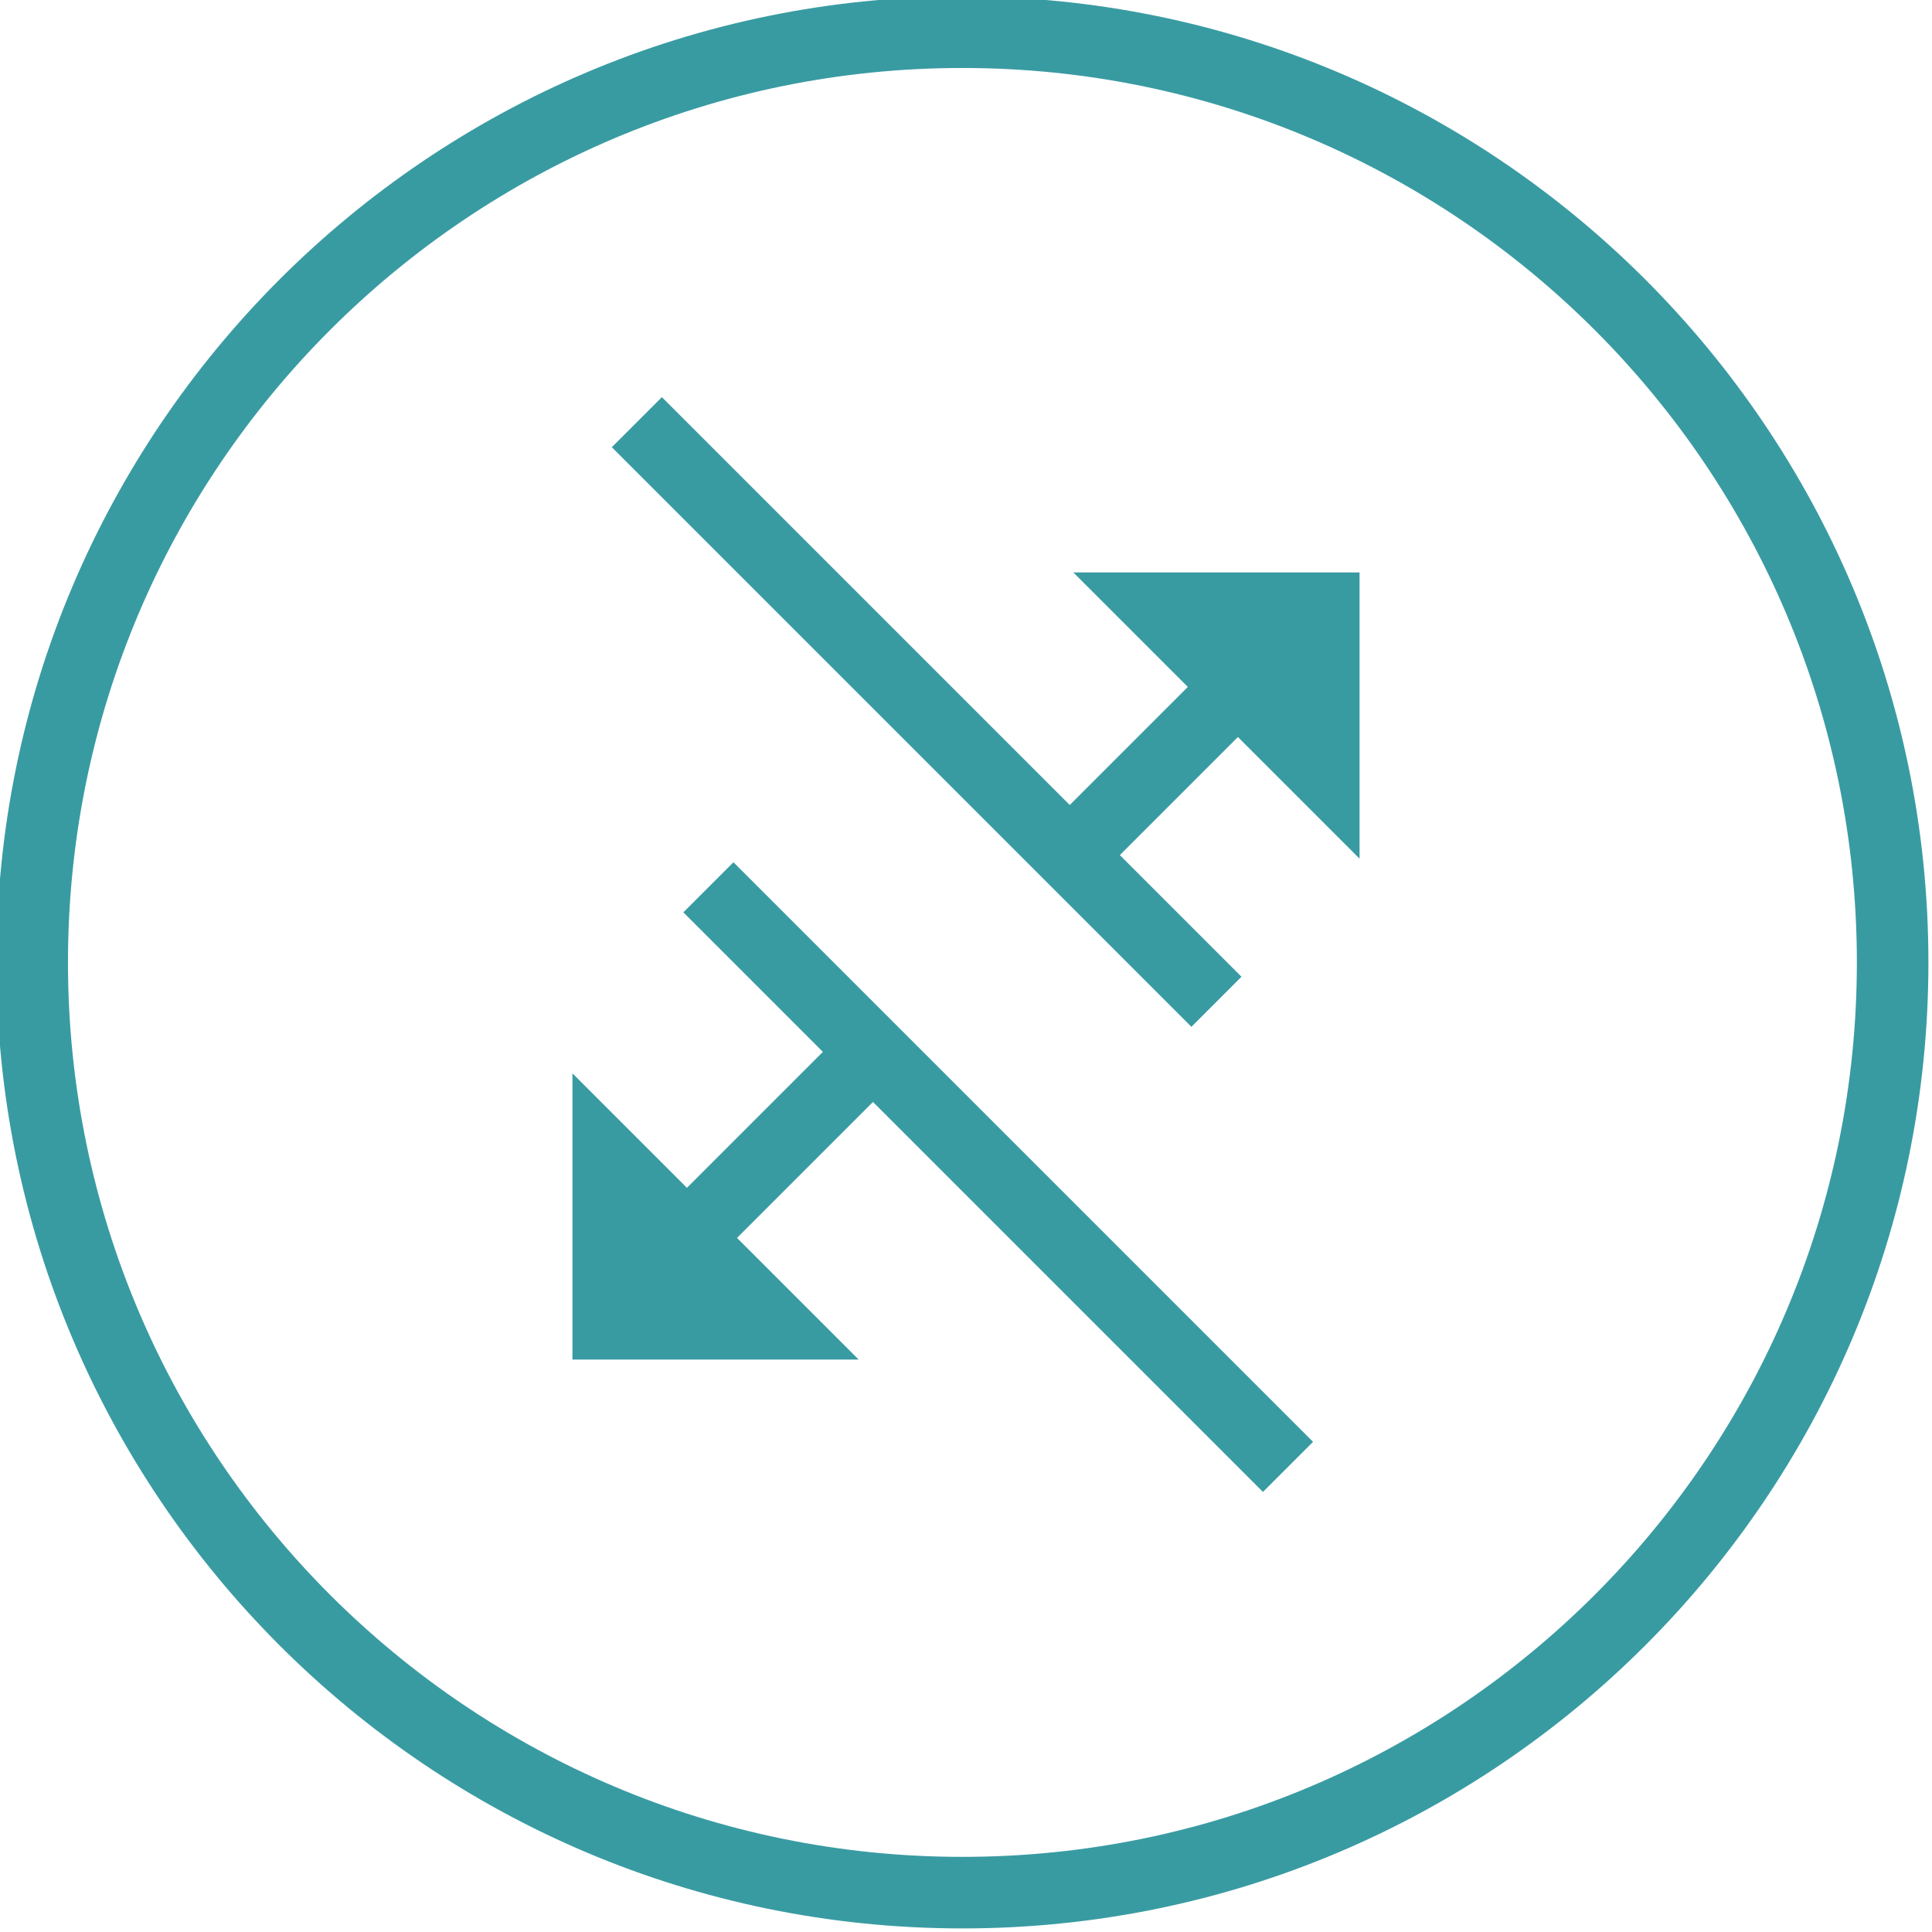
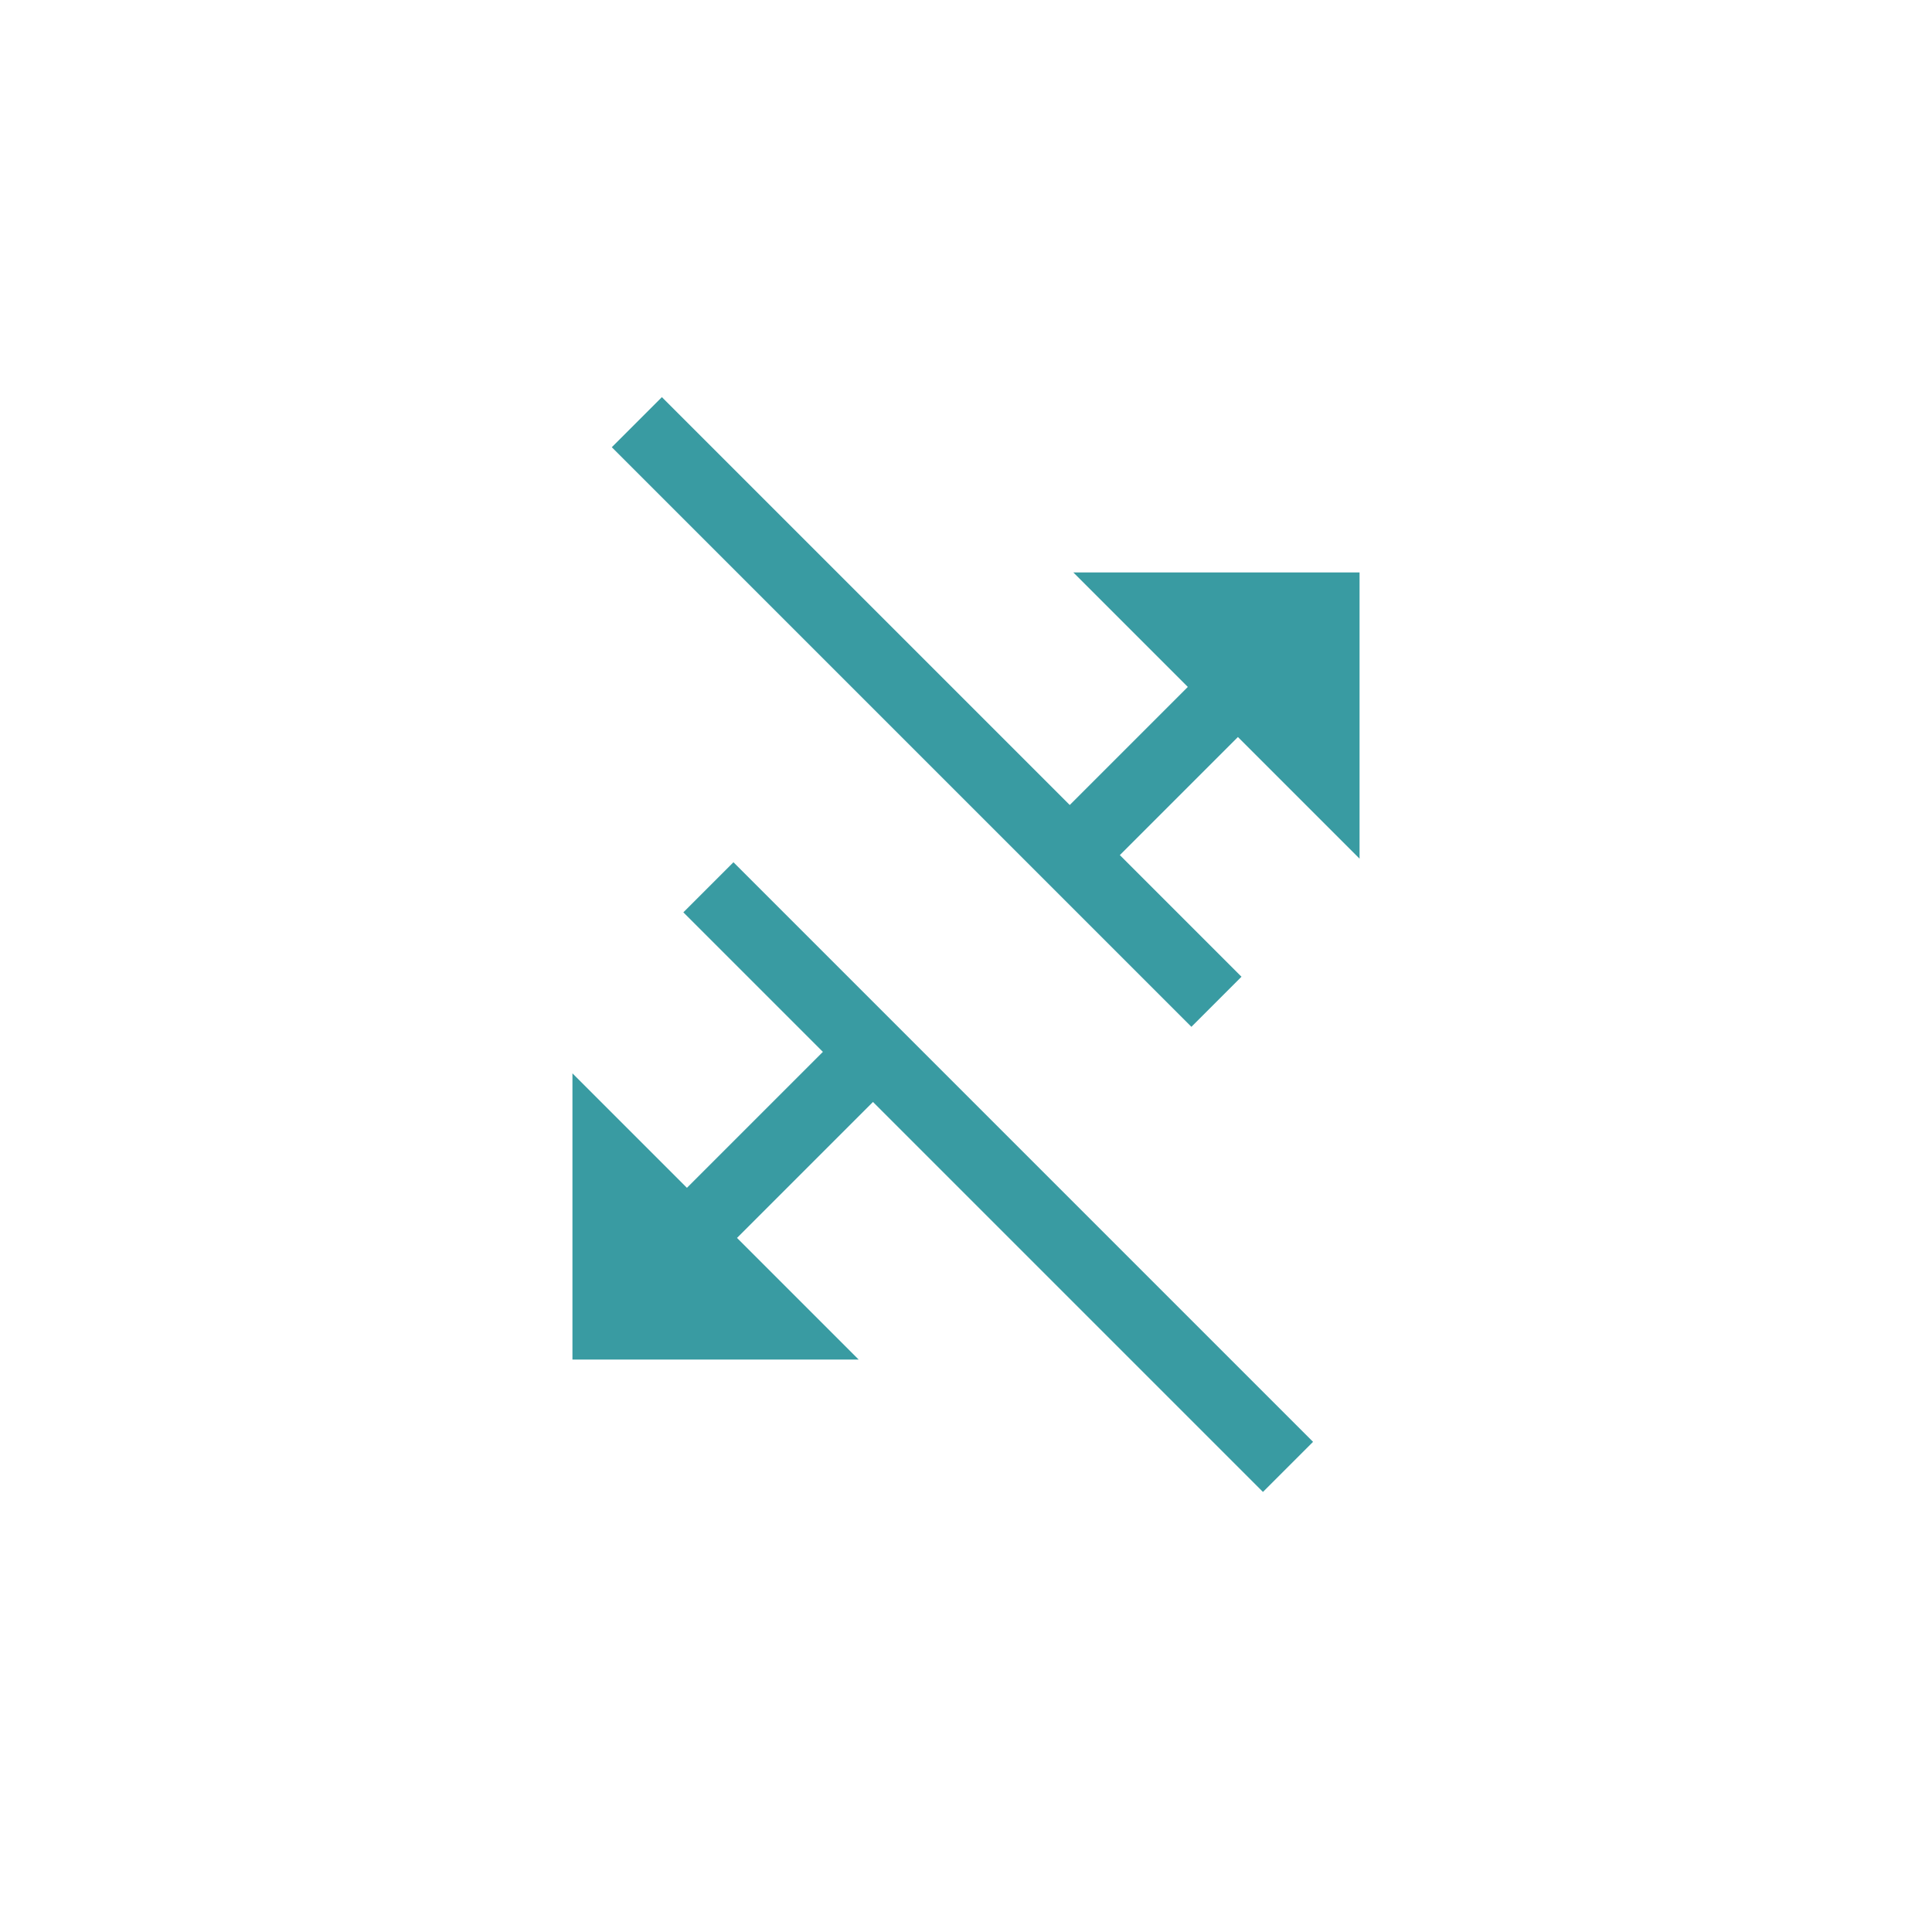
<svg xmlns="http://www.w3.org/2000/svg" version="1.1" id="Layer_1" x="0px" y="0px" width="54px" height="54px" viewBox="0 0 54 54" style="enable-background:new 0 0 54 54;" xml:space="preserve">
  <style type="text/css">
	.st0{fill:#399BA2;}
</style>
  <g>
-     <path class="st0" d="M26.9-0.1c-14.9,0-27,12.1-27,27s12.1,27,27,27s27-12.1,27-27S41.8-0.1,26.9-0.1z M26.9,51.9   c-13.8,0-25-11.2-25-25s11.2-25,25-25s25,11.2,25,25S40.7,51.9,26.9,51.9z" />
-   </g>
+     </g>
  <polygon class="st0" points="35.3,41.7 36.7,40.3 20.5,24.1 19.1,25.5 23,29.4 19.2,33.2 16,30 16,38 24,38 20.6,34.6 24.4,30.8 " />
  <polygon class="st0" points="38,24 38,16 30,16 33.2,19.2 29.9,22.5 18.5,11.1 17.1,12.5 33.3,28.7 34.7,27.3 31.3,23.9 34.6,20.6   " />
</svg>